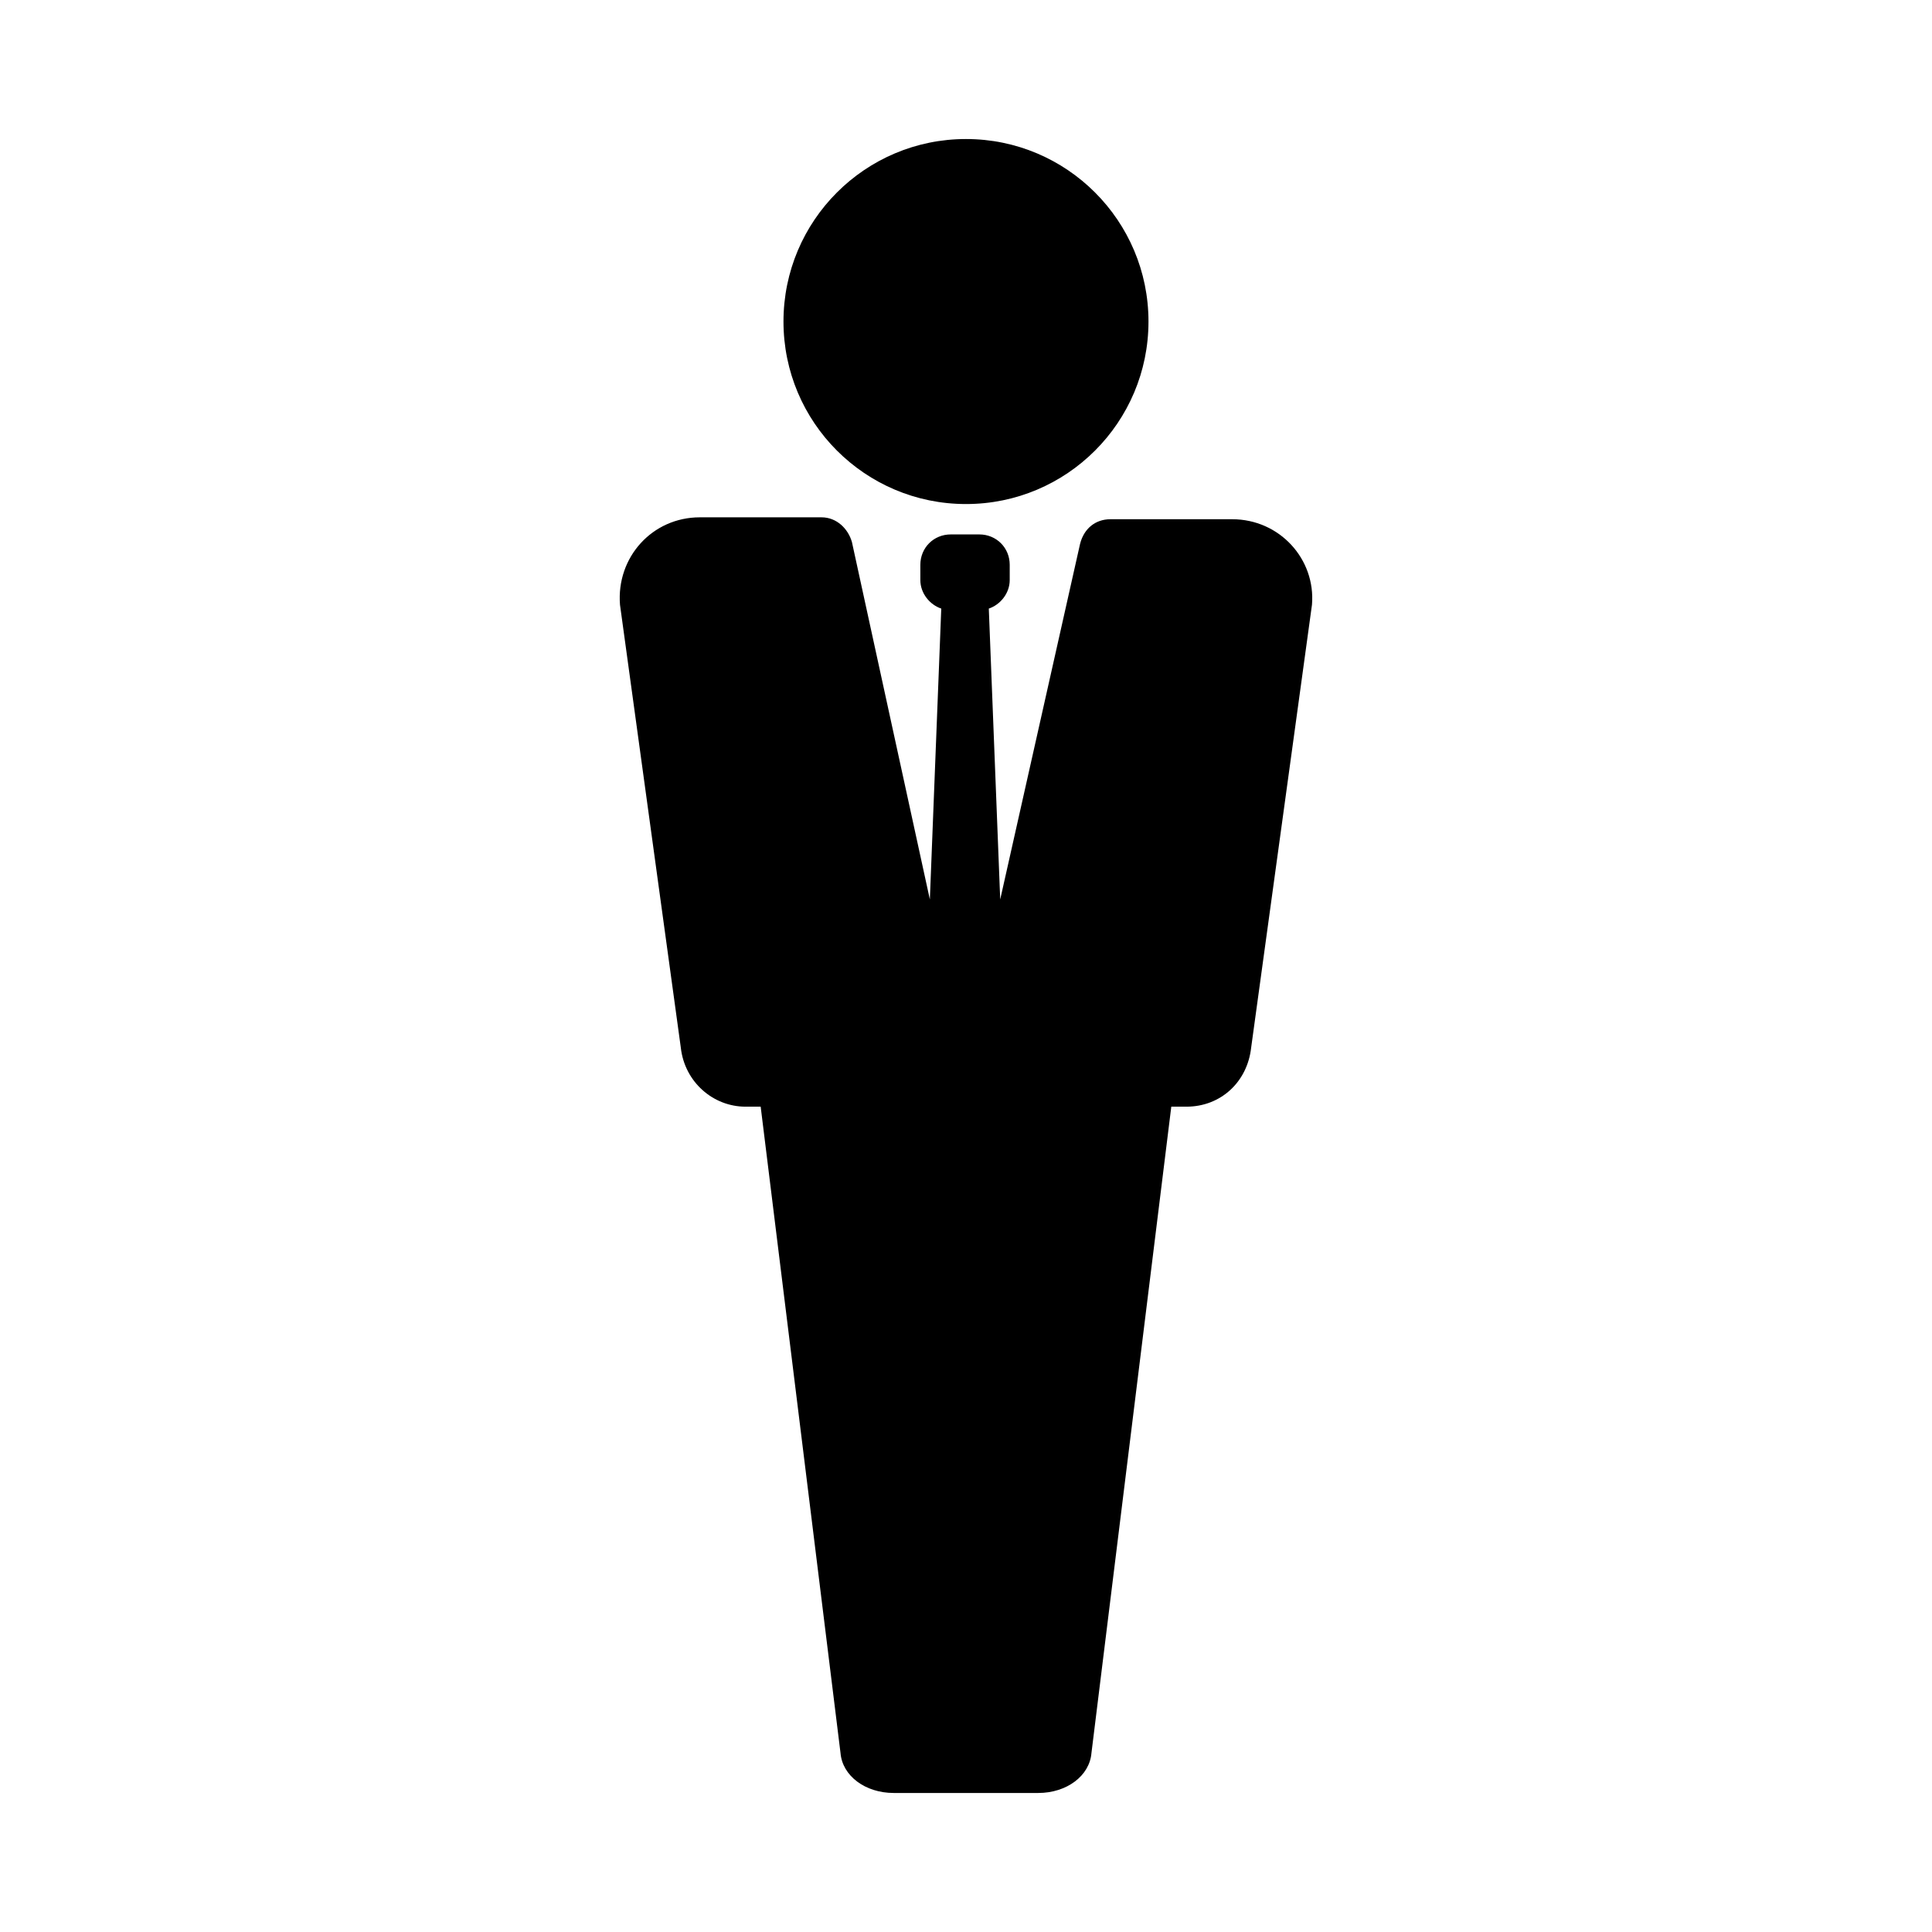
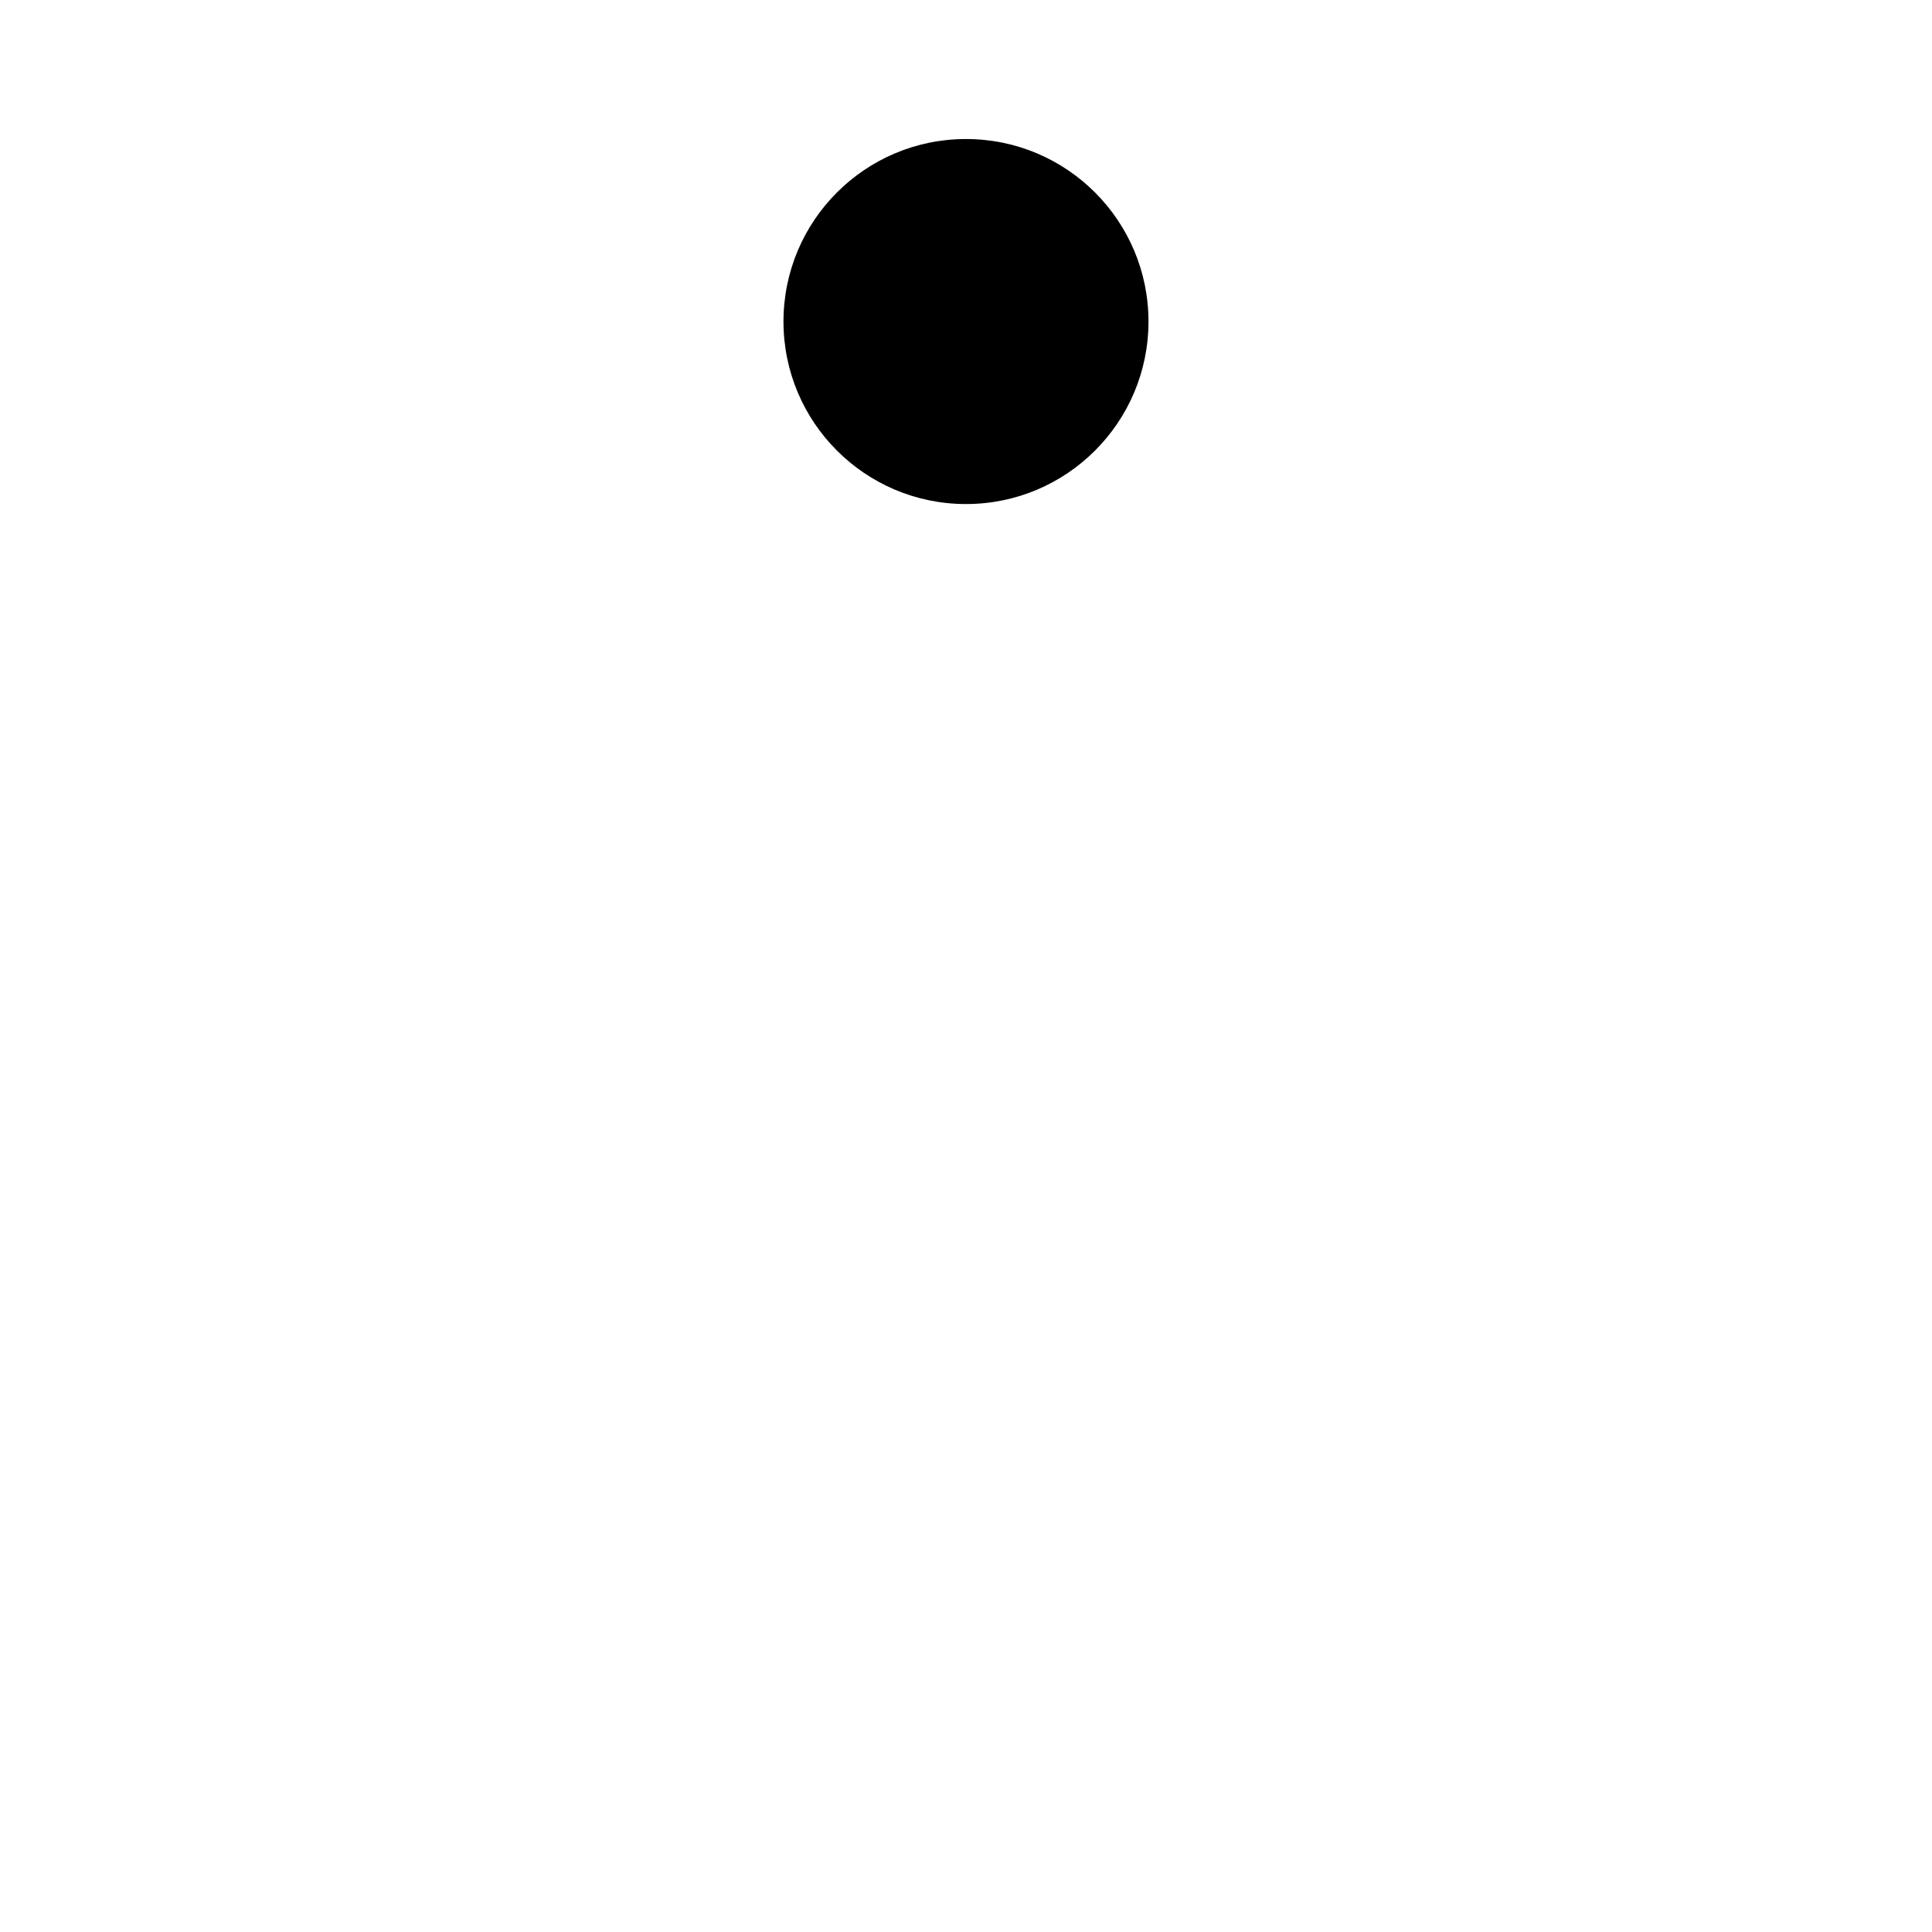
<svg xmlns="http://www.w3.org/2000/svg" fill="#000000" width="800px" height="800px" version="1.1" viewBox="144 144 512 512">
  <g>
    <path d="m448.36 229.21c0 26.711-21.652 48.367-48.363 48.367-26.715 0-48.367-21.656-48.367-48.367 0-26.711 21.652-48.367 48.367-48.367 26.711 0 48.363 21.656 48.363 48.367" />
-     <path d="m470.53 281.6h-32.242c-4.031 0-7.055 2.519-8.062 6.551l-21.16 94.211-3.023-77.082c3.023-1.008 5.543-4.031 5.543-7.559v-4.031c0-4.535-3.527-8.062-8.062-8.062h-7.559c-4.535 0-8.062 3.527-8.062 8.062v4.031c0 3.527 2.519 6.551 5.543 7.559l-3.023 77.082-20.652-94.715c-1.008-3.527-4.031-6.551-8.062-6.551h-32.242c-12.594 0-22.168 10.578-21.16 23.176l16.121 117.39c1.008 9.07 8.566 15.617 17.129 15.617h4.031l21.16 171.3c0.504 6.047 6.551 10.578 14.105 10.578h38.289c7.559 0 13.602-4.535 14.105-10.578l21.16-171.3h4.031c9.07 0 16.121-6.551 17.129-15.617l16.121-117.39c1.012-12.09-8.559-22.672-21.156-22.672z" />
  </g>
</svg>